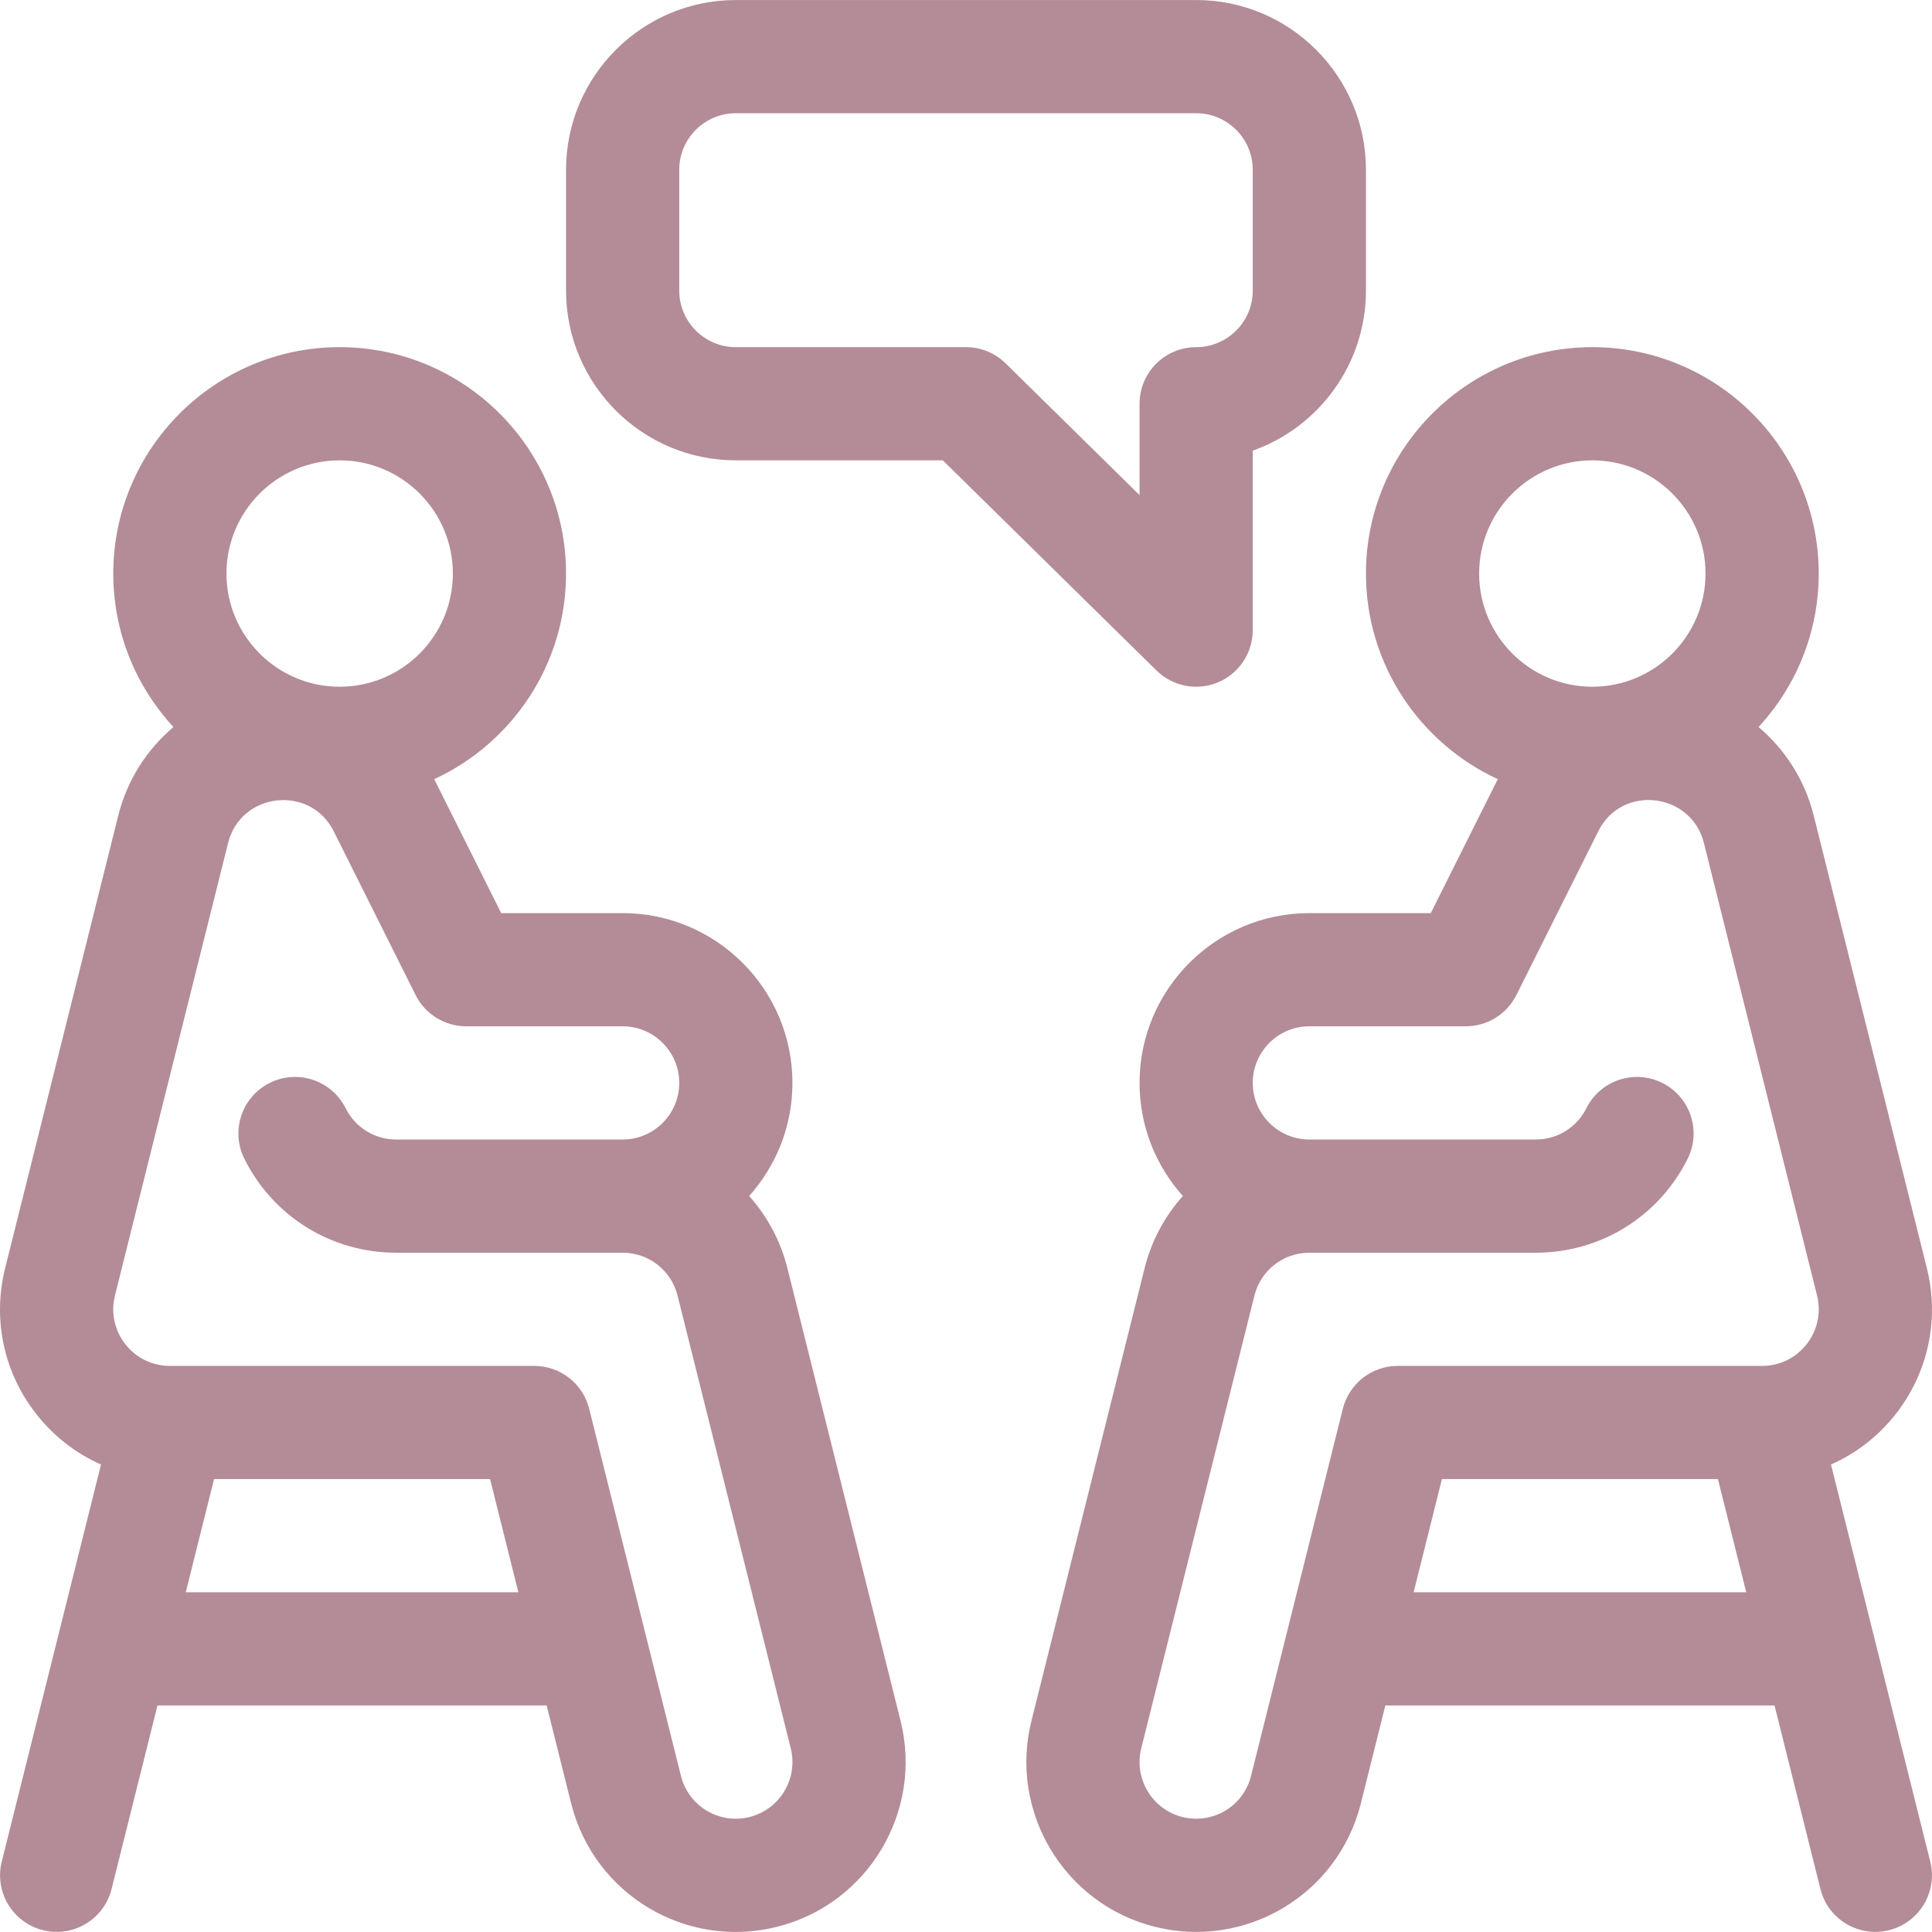
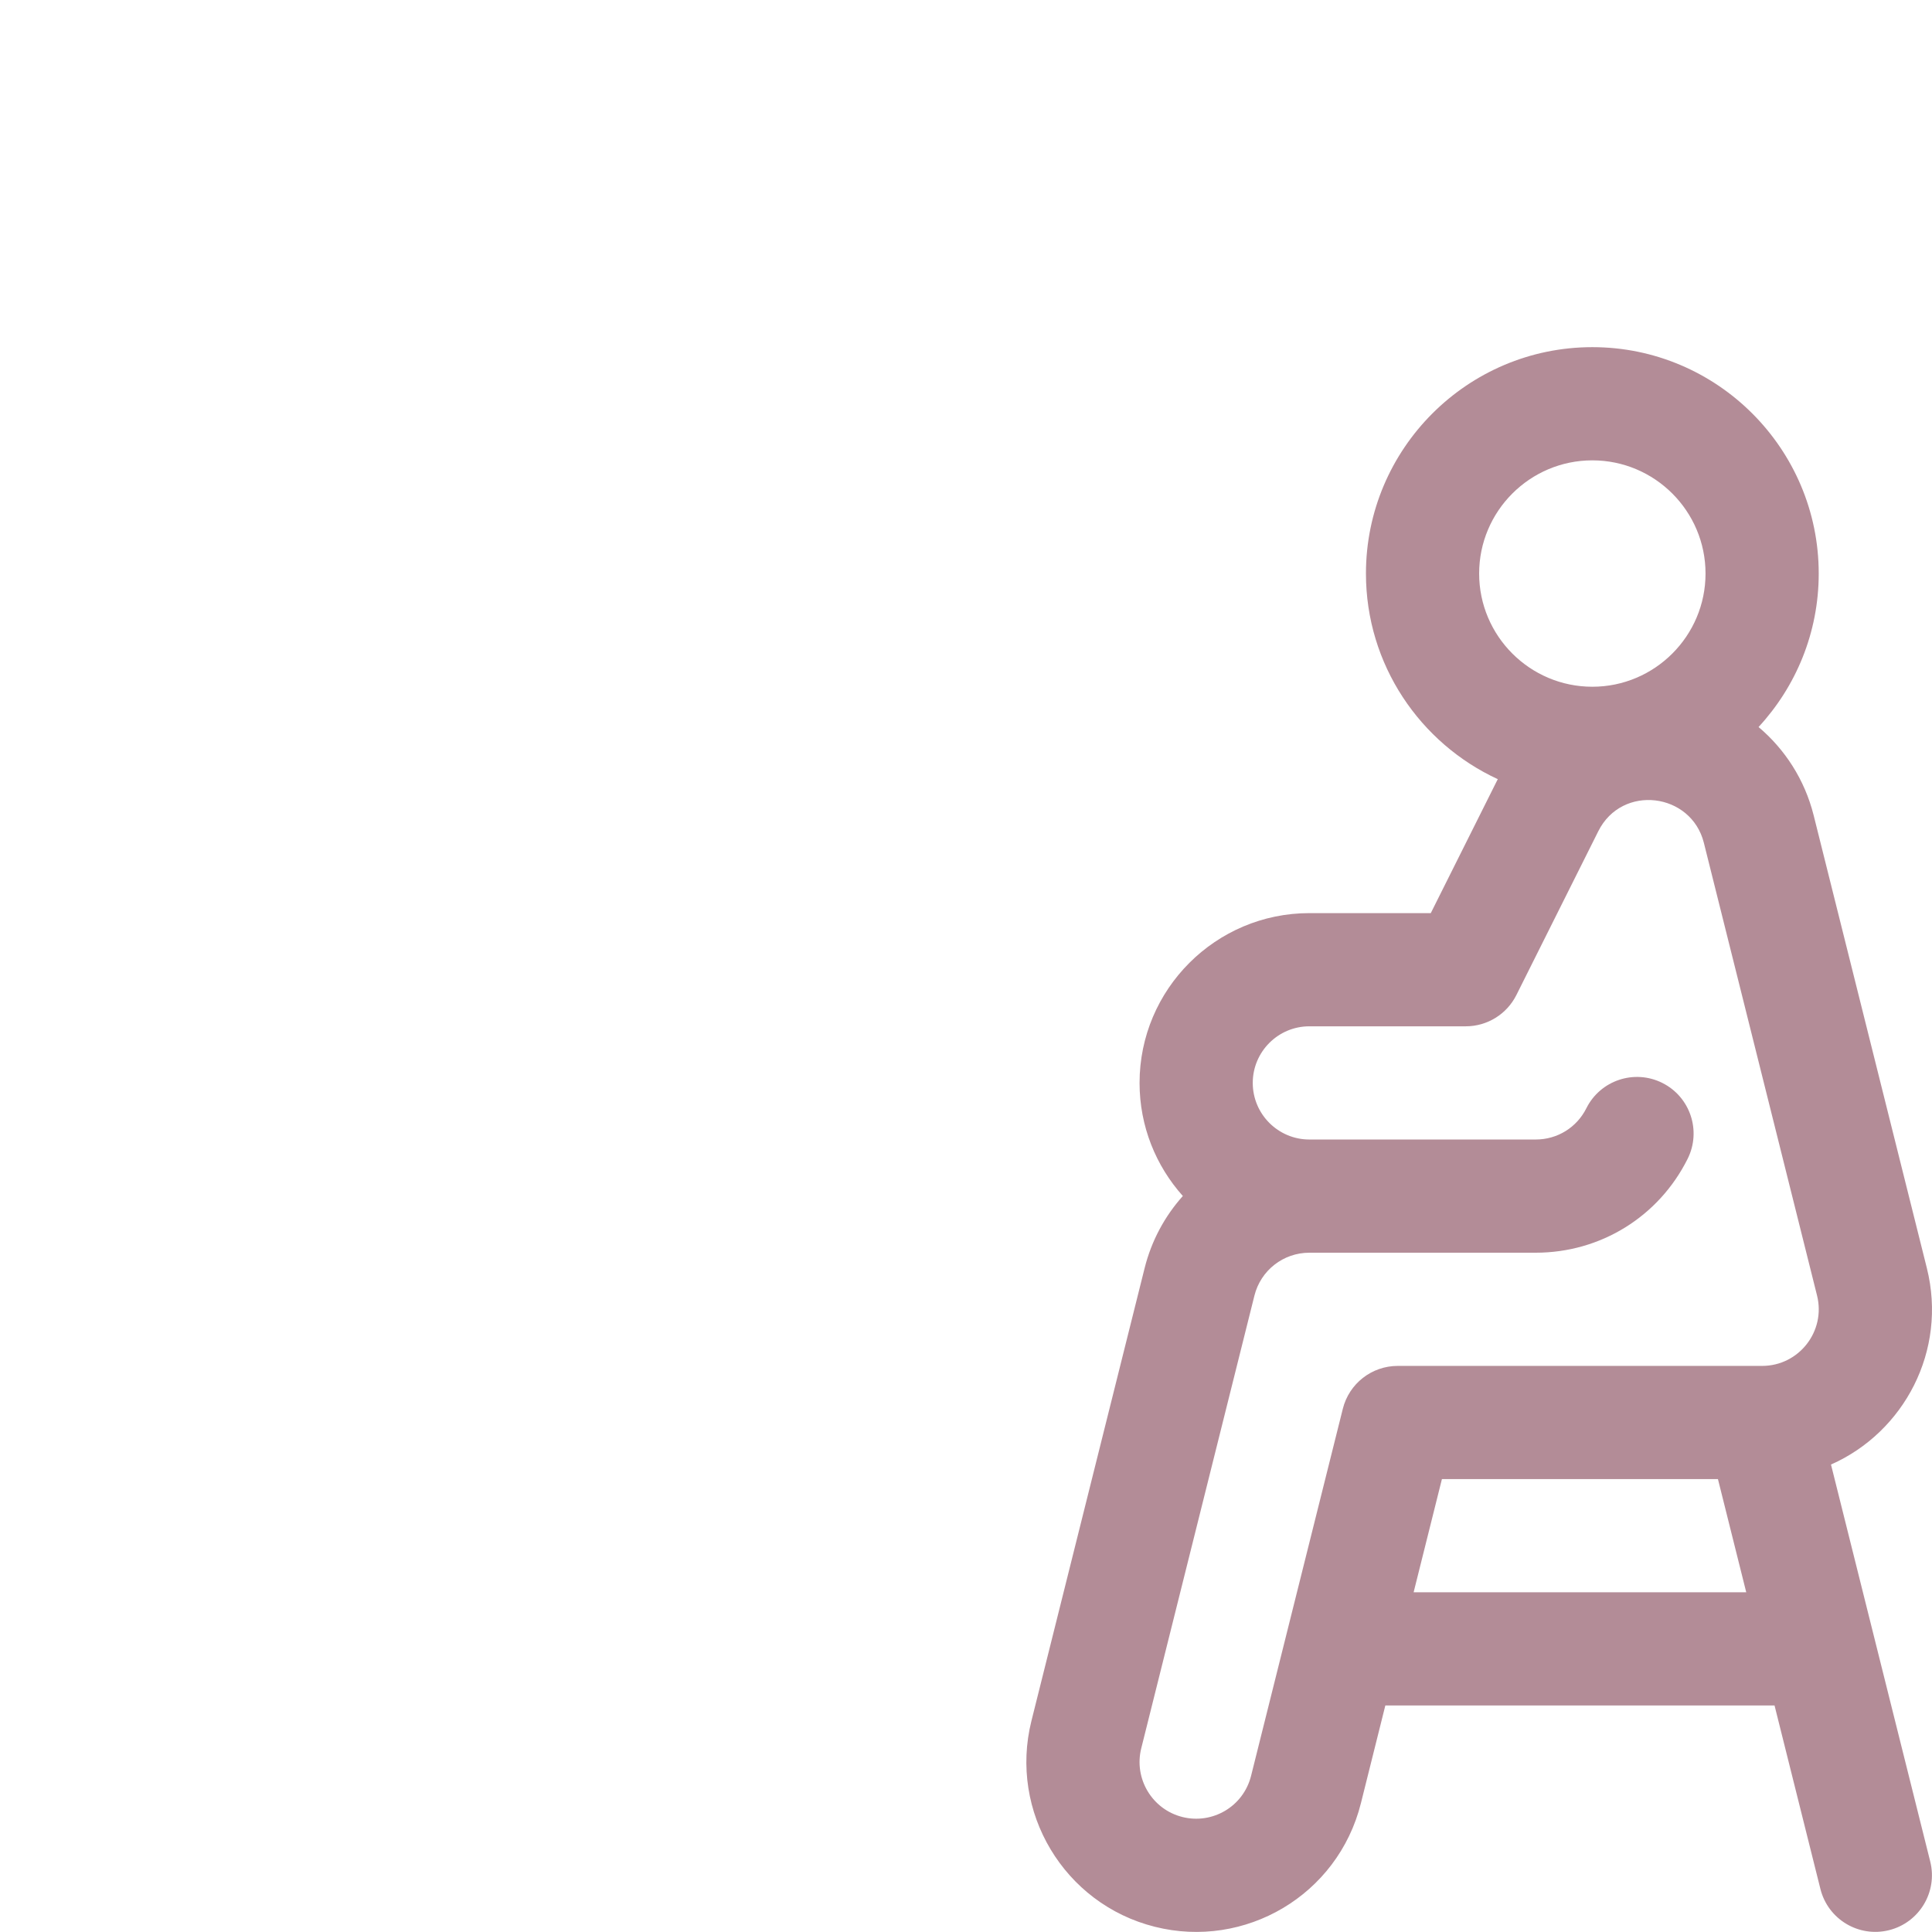
<svg xmlns="http://www.w3.org/2000/svg" version="1.1" id="Capa_1" x="0px" y="0px" viewBox="0 0 511.999 511.999" style="enable-background:new 0 0 511.999 511.999;" xml:space="preserve" width="512px" height="512px" class="">
  <g>
    <g>
      <g>
-         <path d="M238.661,456.053l-29.999-119.994c-1.827-7.298-5.371-13.79-10.128-19.103c7.126-7.963,11.47-18.467,11.47-29.971    c0-24.811-20.185-44.996-44.996-44.996h-32.182l-17.56-35.118c-0.065-0.129-0.137-0.252-0.202-0.381    c20.603-9.509,34.945-30.352,34.945-54.494c0-33.081-26.914-59.995-59.995-59.995s-59.995,26.914-59.995,59.995    c0,15.685,6.058,29.977,15.947,40.678c-6.957,5.879-12.216,13.903-14.606,23.399L1.362,336.062    c-3.383,13.531-0.397,27.601,8.191,38.603c4.643,5.947,10.56,10.508,17.215,13.457L0.468,493.33    c-2.009,8.036,2.877,16.18,10.914,18.188c8.036,2.009,16.18-2.878,18.189-10.913l12.158-48.634h103.144l6.479,25.924    c6.084,24.287,30.597,38.759,54.568,32.731C229.983,504.616,244.67,480.138,238.661,456.053z M90.013,121.998    c16.541,0,29.998,13.457,29.998,29.997s-13.457,29.998-29.998,29.998s-29.998-13.457-29.998-29.998S73.472,121.998,90.013,121.998    z M49.227,421.973l7.499-29.997h73.149l7.498,29.997H49.227z M198.627,481.528c-7.877,1.983-16.122-2.722-18.175-10.916    l-24.314-97.272c-1.669-6.677-7.668-11.362-14.551-11.362H45.017c-4.646,0-8.954-2.104-11.818-5.773    c-2.865-3.671-3.862-8.361-2.735-12.869l29.993-119.968c3.395-13.493,21.787-15.459,27.977-3.086    c0.005,0.01,0.011,0.018,0.016,0.028l21.691,43.382c2.541,5.082,7.734,8.291,13.416,8.291h41.452    c8.27,0,14.999,6.728,14.999,14.999s-6.728,14.999-14.999,14.999c-7.418,0-53.491,0-59.995,0c-5.721,0-10.862-3.177-13.418-8.289    c-3.705-7.408-12.715-10.412-20.123-6.707c-7.409,3.705-10.412,12.714-6.707,20.123c7.67,15.342,23.093,24.872,40.249,24.872    c6.505,0,52.589,0,59.995,0c6.895,0,12.88,4.672,14.553,11.357l29.997,119.984C211.562,471.355,206.669,479.52,198.627,481.528z" data-original="#000000" class="active-path" data-old_color="#000000" fill="#B38C97" />
-       </g>
+         </g>
    </g>
    <g>
      <g>
        <path d="M485.232,388.12c19.351-8.575,30.88-30.152,25.404-52.059l-30.003-120.012c-2.387-9.487-7.643-17.505-14.597-23.38    c9.887-10.7,15.944-24.991,15.944-40.675c0-33.081-26.914-59.995-59.995-59.995c-33.081,0-59.995,26.914-59.995,59.995    c0,24.141,14.341,44.984,34.944,54.494c-0.065,0.127-0.136,0.248-0.2,0.375l-17.562,35.123h-32.181    c-24.811,0-44.996,20.185-44.996,44.996c0,11.503,4.344,22.006,11.471,29.971c-4.759,5.315-8.302,11.807-10.129,19.107    l-29.999,119.996c-6.008,24.078,8.679,48.557,32.718,54.561c23.813,5.99,48.466-8.278,54.594-32.733l6.477-25.916h103.144    l12.158,48.634c2.01,8.038,10.154,12.922,18.188,10.913c8.036-2.009,12.923-10.152,10.914-18.189L485.232,388.12z     M391.987,151.995c0-16.541,13.457-29.997,29.997-29.997c16.541,0,29.998,13.457,29.998,29.997s-13.457,29.998-29.998,29.998    C405.444,181.993,391.987,168.536,391.987,151.995z M374.624,421.973l7.498-29.997h73.149l7.499,29.997H374.624z M466.981,361.978    h-96.569c-6.882,0-12.882,4.685-14.551,11.362l-24.312,97.264c-2.063,8.231-10.321,12.9-18.201,10.918    c-8.018-2.003-12.911-10.167-10.908-18.195l29.997-119.986c1.674-6.688,7.659-11.361,14.554-11.361c7.418,0,53.491,0,59.995,0    c17.156,0,32.578-9.53,40.249-24.872c3.705-7.409,0.701-16.419-6.707-20.123c-7.408-3.704-16.419-0.701-20.123,6.707    c-2.557,5.114-7.698,8.289-13.418,8.289c-6.505,0-52.589,0-59.995,0c-8.27,0-14.999-6.728-14.999-14.999    s6.728-14.999,14.999-14.999h41.452c5.682,0,10.874-3.21,13.416-8.291c0.633-1.267,21.33-42.664,21.707-43.411    c6.281-12.556,24.626-10.235,27.972,3.064l29.998,119.99C483.897,352.791,476.738,361.978,466.981,361.978z" data-original="#000000" class="active-path" data-old_color="#000000" fill="#B38C97" />
      </g>
    </g>
    <g>
      <g>
-         <path d="M316.993,0.008h-121.99c-24.811,0-44.996,20.185-44.996,44.996v31.997c0,24.811,20.185,44.996,44.996,44.996h54.855    l56.617,55.689c4.309,4.238,10.739,5.476,16.315,3.14c5.575-2.336,9.202-7.789,9.202-13.833v-47.566    c17.46-6.19,29.998-22.871,29.998-42.427V45.004C361.99,20.193,341.804,0.008,316.993,0.008z M331.992,77.002    c0,8.27-6.728,14.999-14.999,14.999c-8.284,0-14.999,6.714-14.999,14.999v24.204l-35.478-34.897    c-2.806-2.76-6.582-4.306-10.518-4.306h-60.995c-8.27,0-14.999-6.728-14.999-14.999V45.004c0-8.27,6.728-14.999,14.999-14.999    h121.99c8.27,0,14.999,6.728,14.999,14.999V77.002z" data-original="#000000" class="active-path" data-old_color="#000000" fill="#B38C97" />
-       </g>
+         </g>
    </g>
  </g>
</svg>